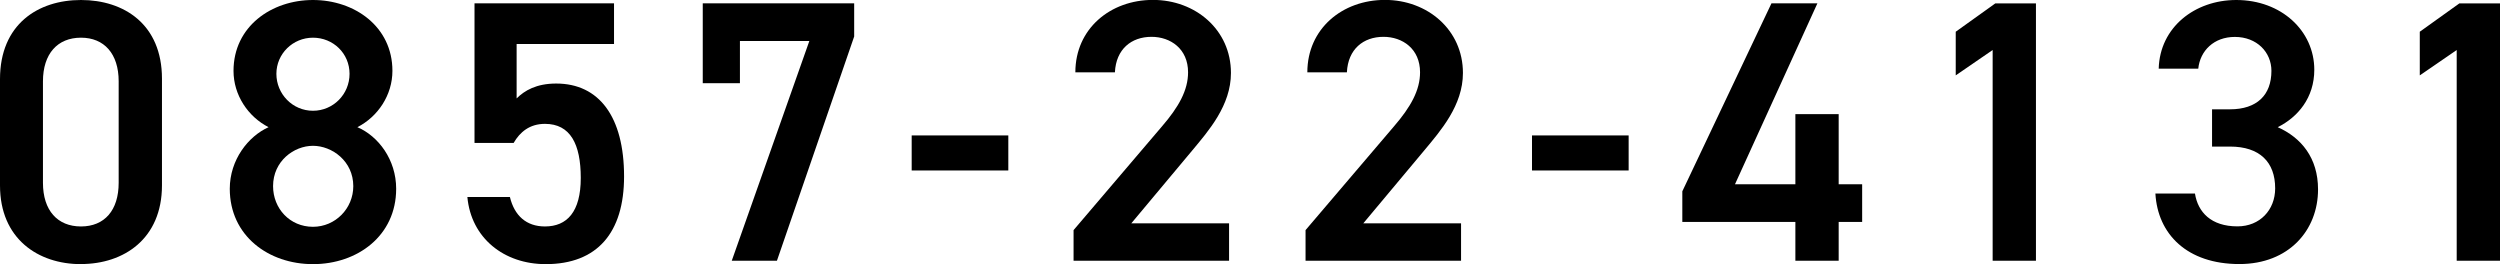
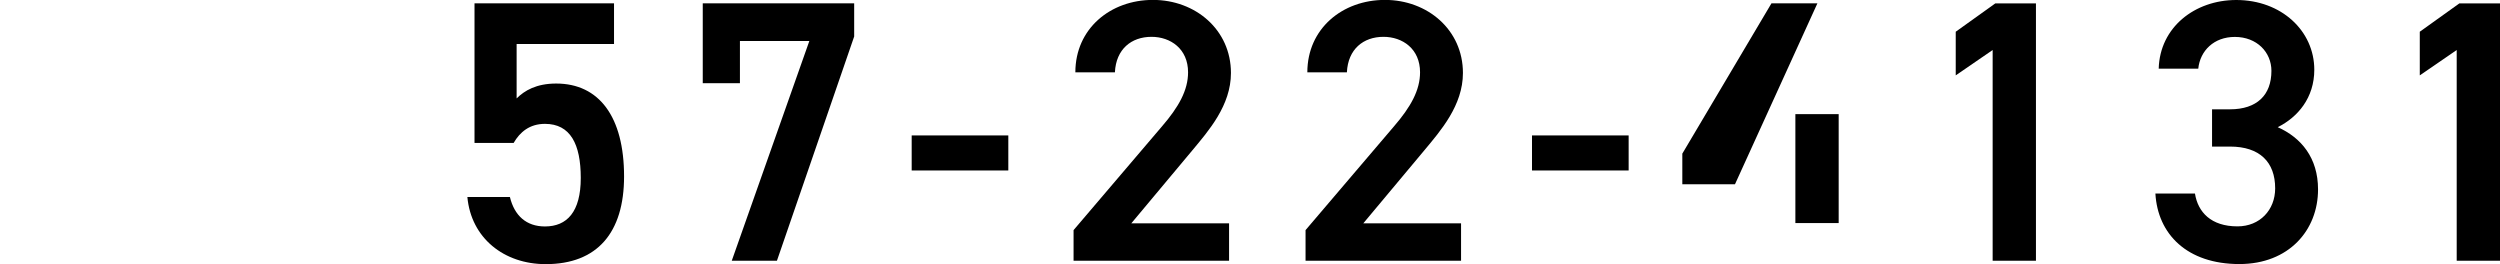
<svg xmlns="http://www.w3.org/2000/svg" id="b" width="293.88" height="31.05" viewBox="0 0 293.88 31.05">
  <g id="c">
    <g>
-       <path d="M9.52,31.05c-5.04,0-9.52-2.98-9.52-9.25V9.3C0,2.85,4.47,0,9.52,0s9.52,2.85,9.52,9.25v12.54c0,6.27-4.47,9.25-9.52,9.25Zm0-26.62c-2.76,0-4.47,1.89-4.47,5.13v11.93c0,3.25,1.71,5.13,4.47,5.13s4.43-1.89,4.43-5.13V9.56c0-3.25-1.71-5.13-4.43-5.13Z" />
-       <path d="M31.57,14.95c-2.41-1.23-4.12-3.77-4.12-6.62C27.45,3.11,31.92,0,36.79,0s9.34,3.11,9.34,8.33c0,2.85-1.71,5.39-4.12,6.62,2.46,1.05,4.56,3.81,4.56,7.24,0,5.53-4.56,8.86-9.78,8.86s-9.78-3.33-9.78-8.86c0-3.42,2.19-6.18,4.56-7.24Zm5.22,11.71c2.63,0,4.74-2.15,4.74-4.78,0-2.94-2.5-4.74-4.74-4.74s-4.69,1.8-4.69,4.74c0,2.63,1.97,4.78,4.69,4.78Zm0-13.64c2.37,0,4.3-1.93,4.3-4.34s-1.93-4.25-4.3-4.25-4.3,1.89-4.3,4.25,1.89,4.34,4.3,4.34Z" />
      <path d="M60.38,16.8h-4.6V.39h16.4V5.17h-11.45v6.4c.92-.92,2.32-1.75,4.65-1.75,5.04,0,7.98,3.9,7.98,10.92,0,6.62-3.16,10.31-9.21,10.31-4.91,0-8.77-3.07-9.21-7.89h5c.53,2.19,1.93,3.46,4.12,3.46,2.59,0,4.21-1.71,4.21-5.7s-1.23-6.36-4.21-6.36c-1.8,0-2.94,.96-3.68,2.24Z" />
      <path d="M82.61,9.78V.39h17.8v3.9l-9.08,26.36h-5.31l9.12-25.83h-8.16v4.96h-4.39Z" />
      <path d="M107.17,15.92h11.36v4.12h-11.36v-4.12Z" />
      <path d="M144.49,30.65h-18.29v-3.6l10.39-12.19c1.97-2.28,3.07-4.25,3.07-6.36,0-2.76-2.06-4.17-4.3-4.17-2.37,0-4.17,1.45-4.3,4.17h-4.65c0-5.13,4.12-8.51,9.12-8.51s9.17,3.51,9.17,8.59c0,3.82-2.63,6.8-4.56,9.12l-7.15,8.55h11.49v4.39Z" />
      <path d="M171.76,30.65h-18.29v-3.6l10.39-12.19c1.97-2.28,3.07-4.25,3.07-6.36,0-2.76-2.06-4.17-4.3-4.17-2.37,0-4.17,1.45-4.3,4.17h-4.65c0-5.13,4.12-8.51,9.12-8.51s9.17,3.51,9.17,8.59c0,3.82-2.63,6.8-4.56,9.12l-7.15,8.55h11.49v4.39Z" />
      <path d="M180.09,15.92h11.36v4.12h-11.36v-4.12Z" />
-       <path d="M213.64,.39l-9.69,21.27h7.1V13.42h5.09v8.24h2.76v4.43h-2.76v4.56h-5.09v-4.56h-13.29v-3.6L208.24,.39h5.39Z" />
+       <path d="M213.64,.39l-9.69,21.27h7.1V13.42h5.09v8.24h2.76h-2.76v4.56h-5.09v-4.56h-13.29v-3.6L208.24,.39h5.39Z" />
      <path d="M239.33,30.65h-5.09V5.88l-4.34,2.98V3.73l4.65-3.33h4.78V30.65Z" />
      <path d="M260.03,12.85h2.11c3.16,0,4.87-1.67,4.87-4.52,0-2.19-1.71-3.99-4.3-3.99-2.46,0-4.08,1.62-4.3,3.73h-4.65c.13-4.87,4.25-8.07,9.12-8.07,5.31,0,9.17,3.64,9.17,8.2,0,3.29-1.93,5.57-4.3,6.75,2.76,1.23,4.74,3.6,4.74,7.32,0,4.78-3.42,8.77-9.25,8.77-6.14,0-9.6-3.51-9.87-8.29h4.65c.35,2.19,1.89,3.86,5,3.86,2.63,0,4.43-1.93,4.43-4.47,0-3.07-1.8-4.91-5.31-4.91h-2.11v-4.39Z" />
      <path d="M293.88,30.65h-5.09V5.88l-4.34,2.98V3.73l4.65-3.33h4.78V30.65Z" />
    </g>
  </g>
</svg>